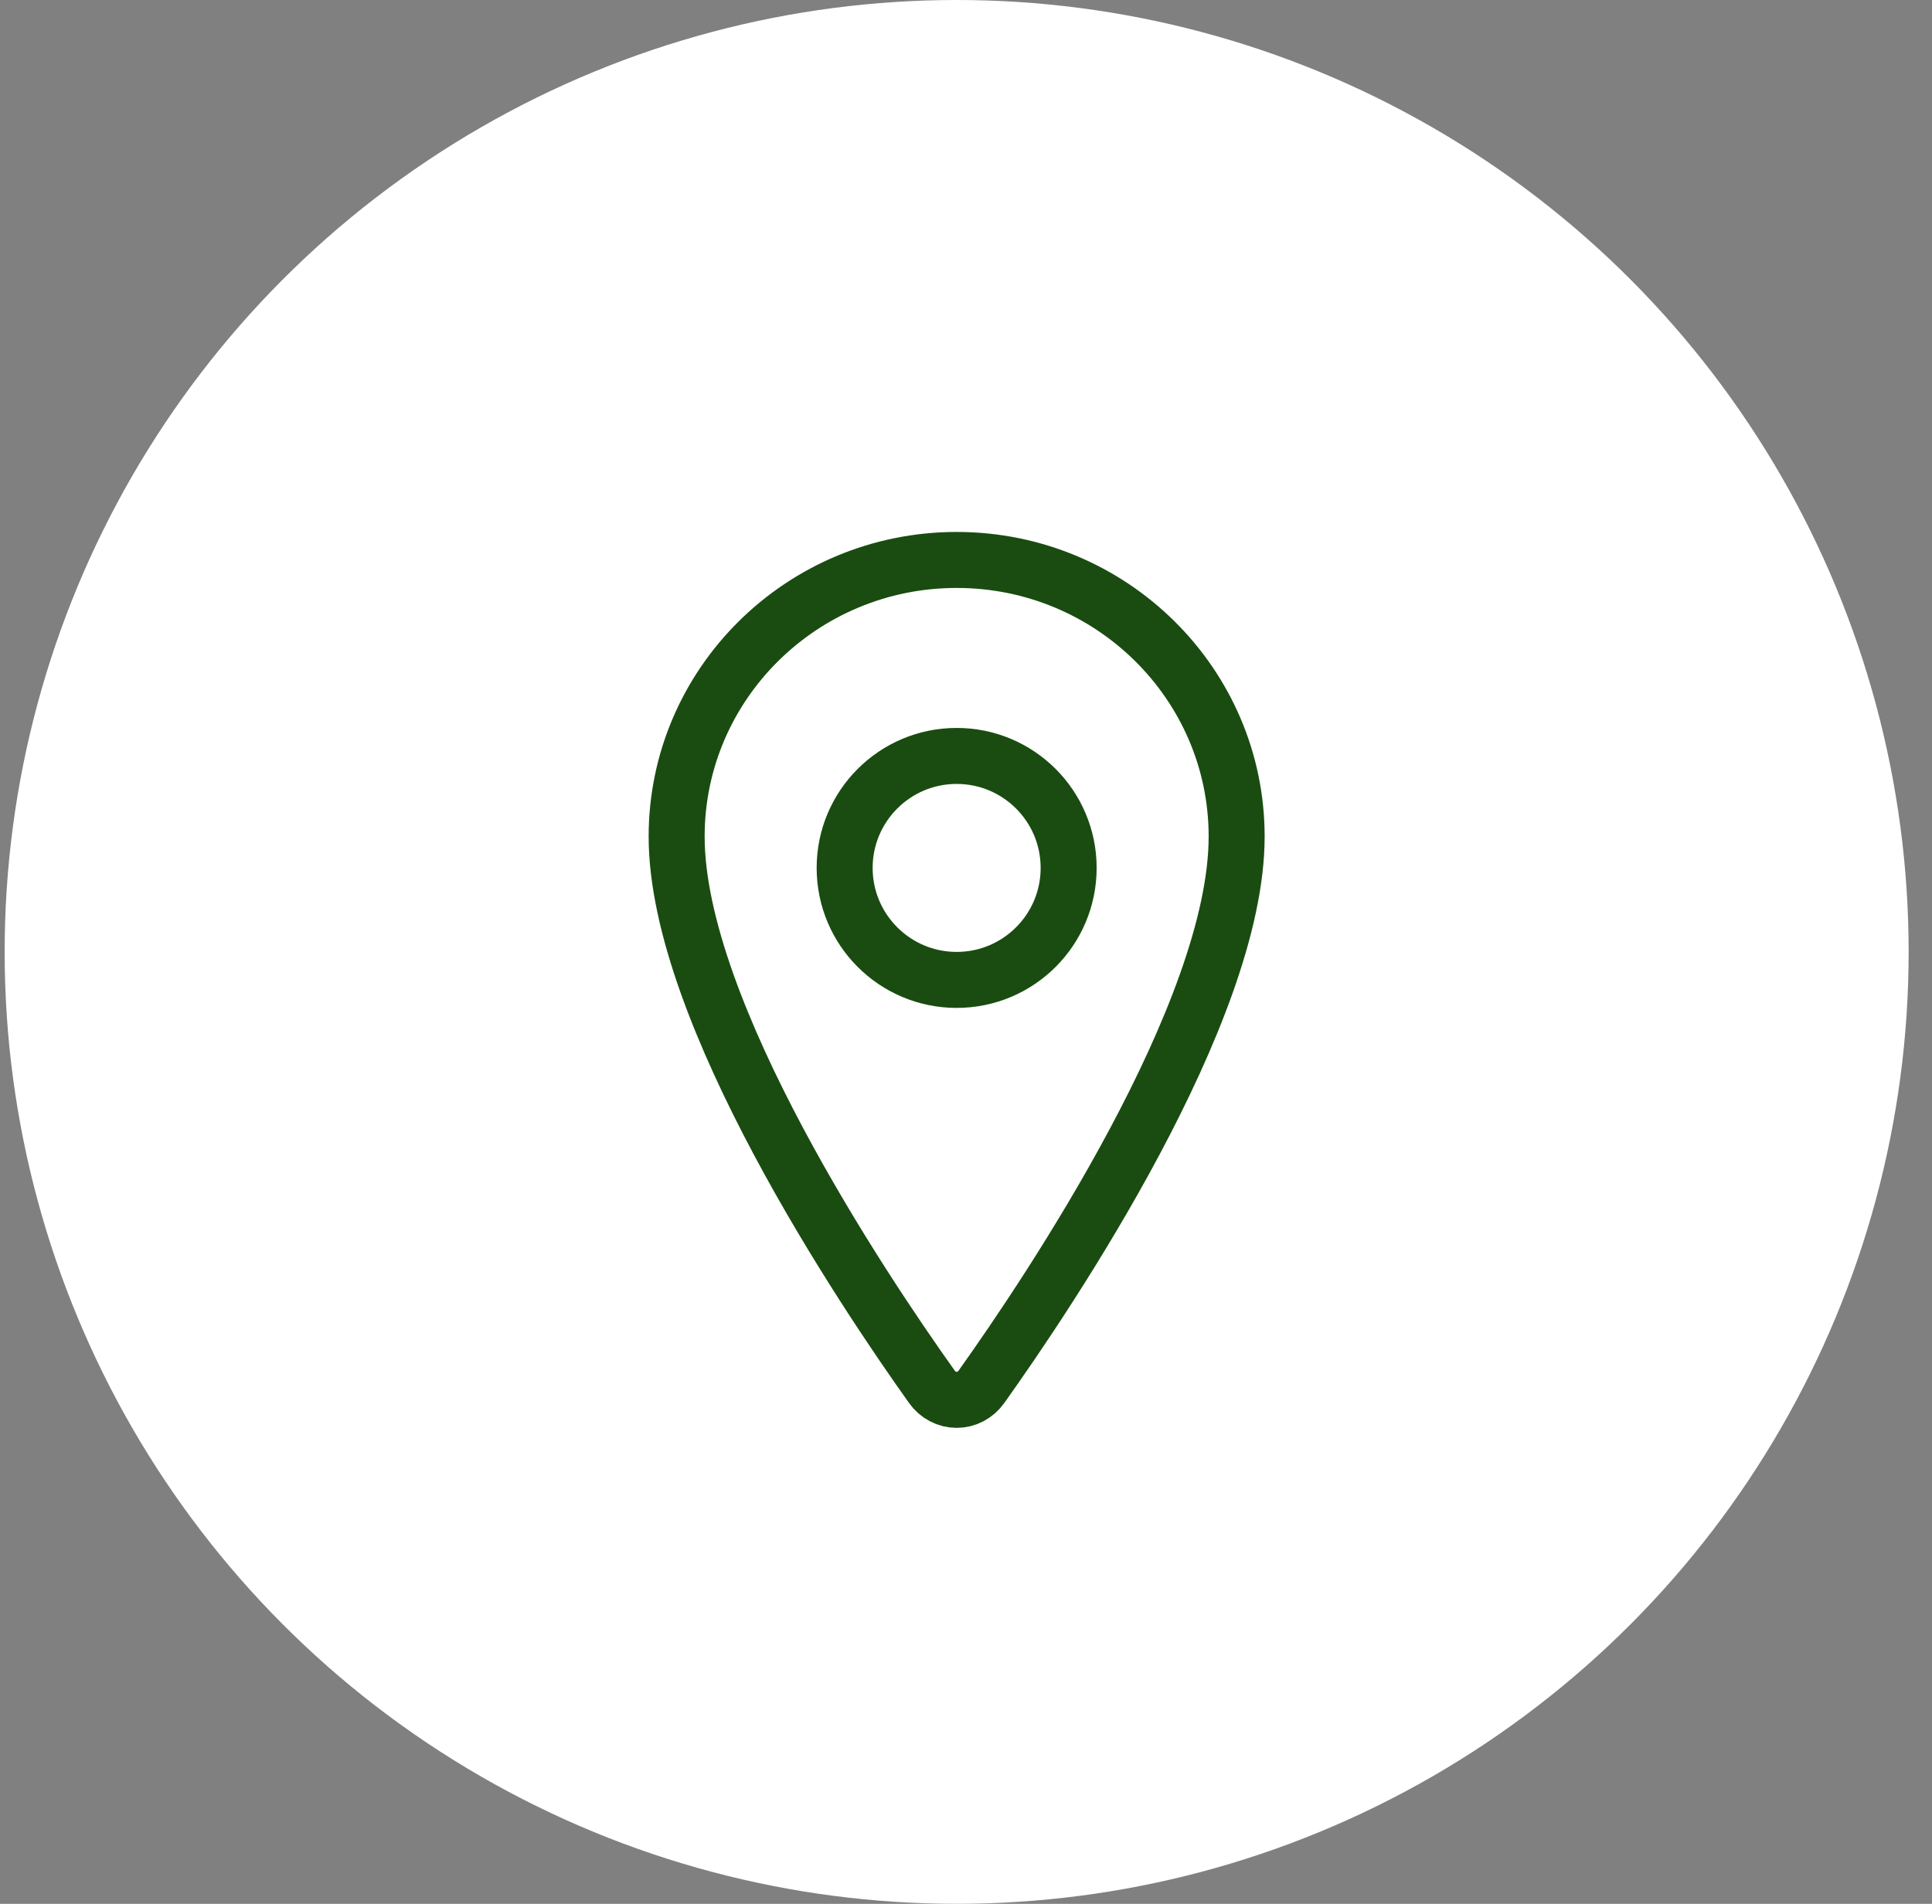
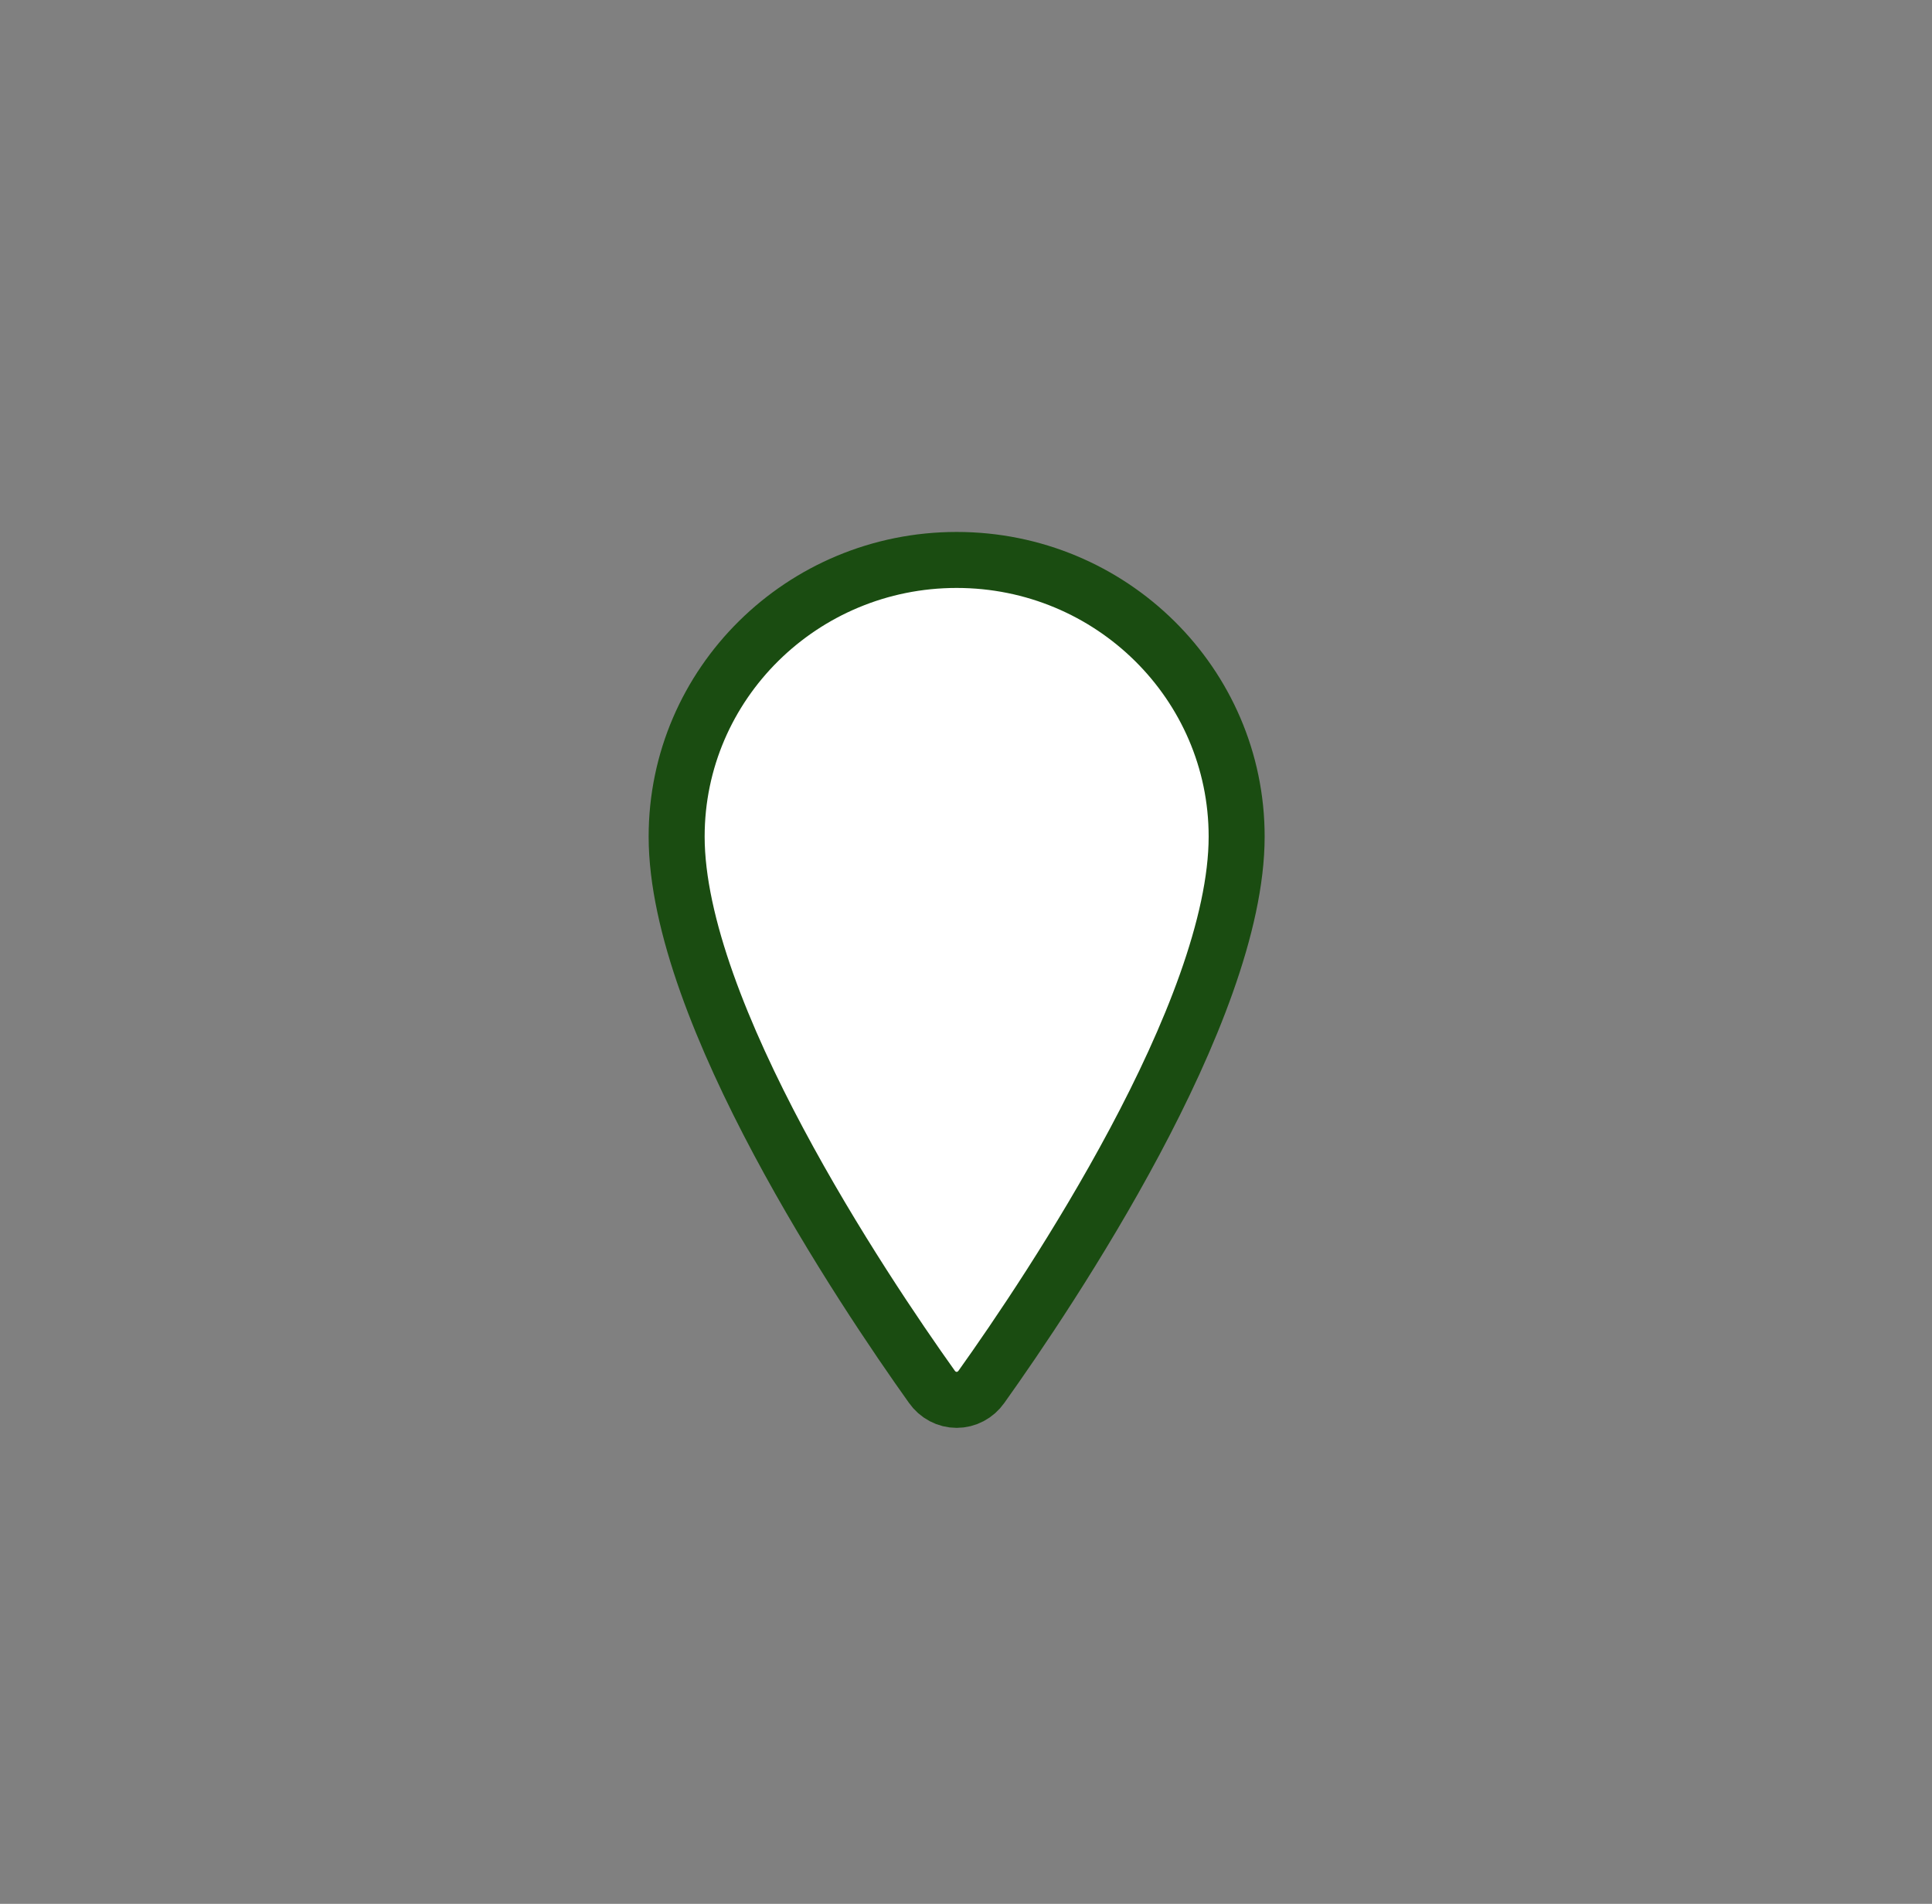
<svg xmlns="http://www.w3.org/2000/svg" width="69" height="68" viewBox="0 0 69 68" fill="none">
  <rect x="0" y="0" width="69" height="68" fill="#808080" stroke="none" />
-   <circle cx="34.166" cy="34" r="34" fill="white" />
  <path d="M34.166 20C28.646 20 24.166 24.427 24.166 29.88C24.166 36.155 30.833 46.098 33.281 49.532C33.383 49.677 33.516 49.795 33.67 49.876C33.824 49.958 33.994 50 34.166 50C34.339 50 34.509 49.958 34.663 49.876C34.817 49.795 34.95 49.677 35.052 49.532C37.5 46.099 44.166 36.16 44.166 29.88C44.166 24.427 39.687 20 34.166 20Z" fill="white" stroke="#1A4C11" stroke-width="2" stroke-linecap="round" stroke-linejoin="round" />
-   <path d="M34.166 35C36.376 35 38.166 33.209 38.166 31C38.166 28.791 36.376 27 34.166 27C31.957 27 30.166 28.791 30.166 31C30.166 33.209 31.957 35 34.166 35Z" fill="white" stroke="#1A4C11" stroke-width="2" stroke-linecap="round" stroke-linejoin="round" />
</svg>